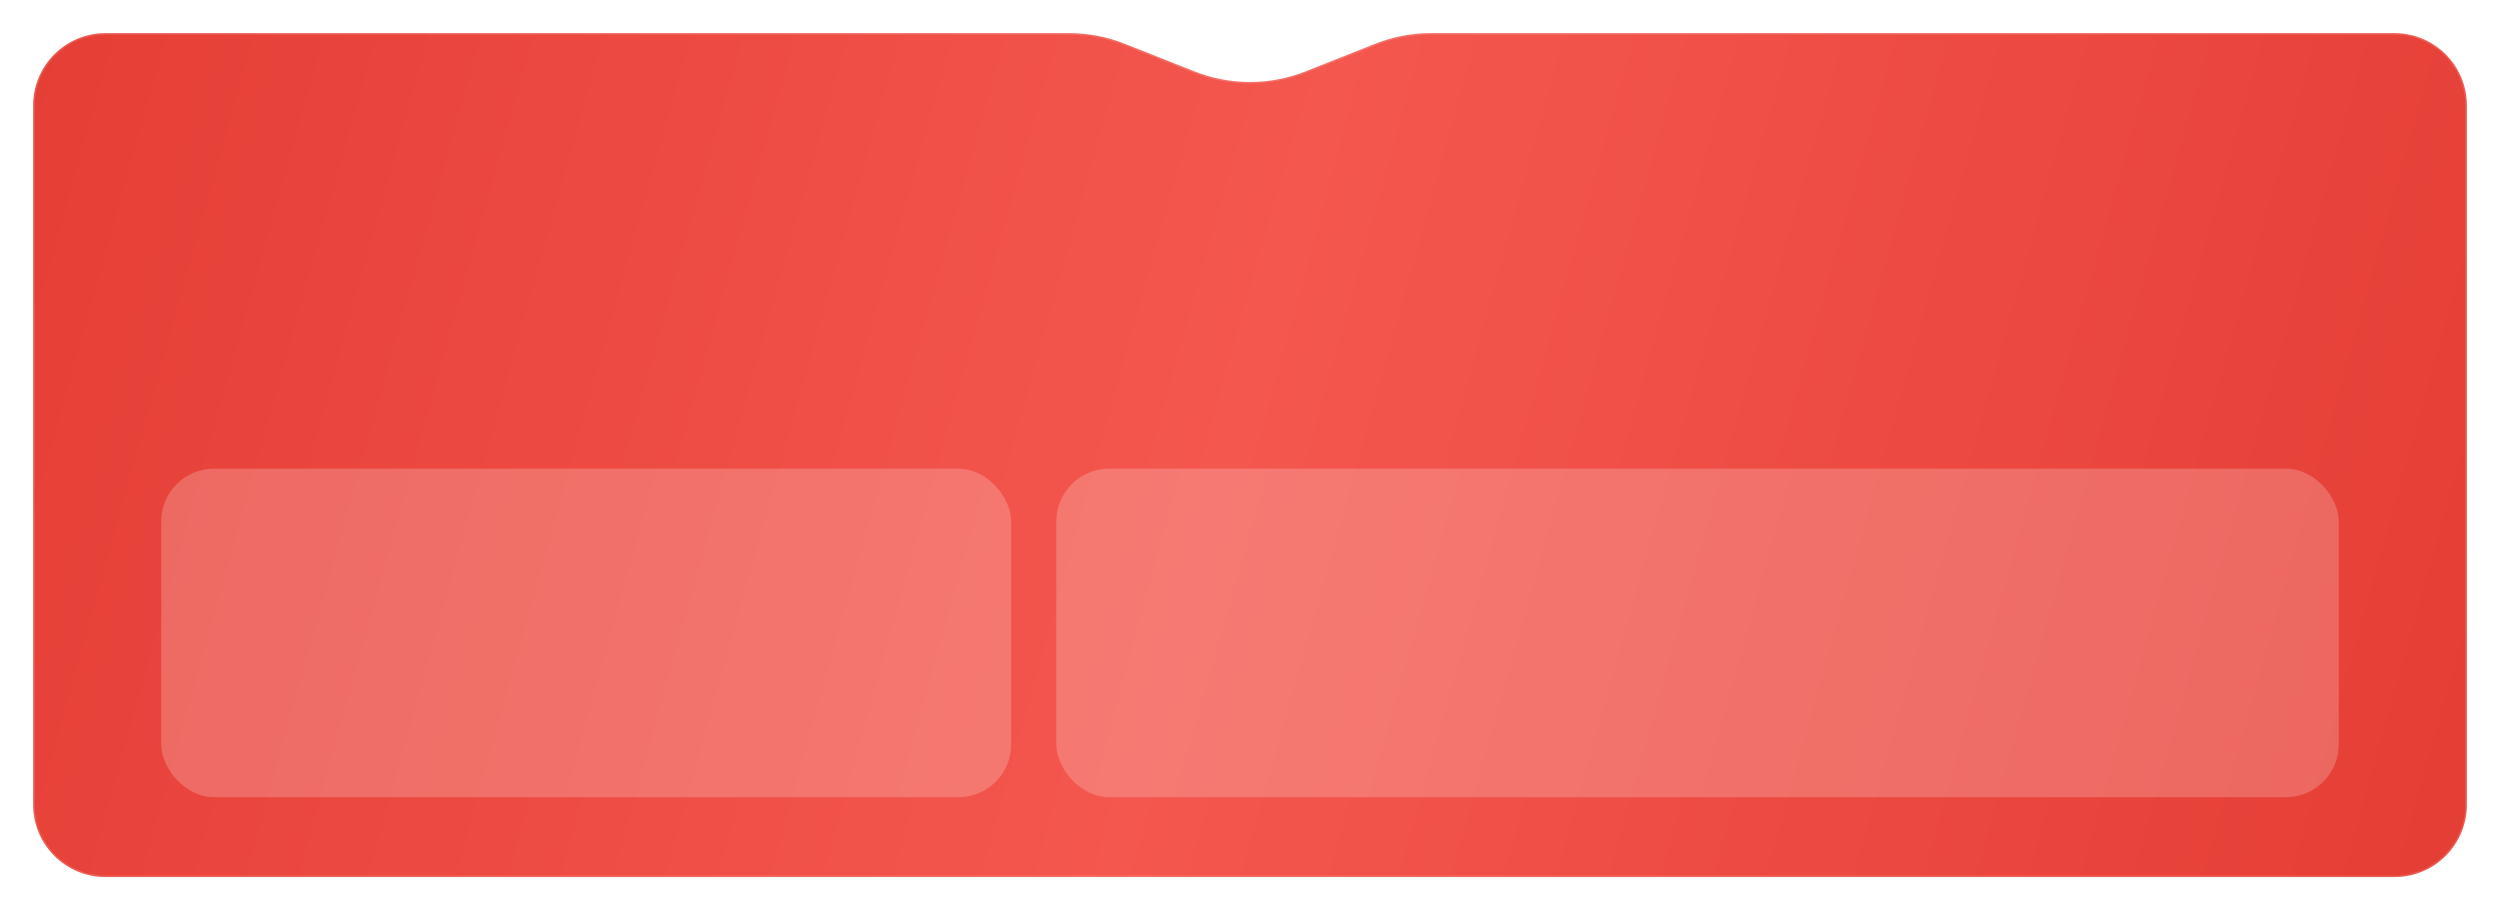
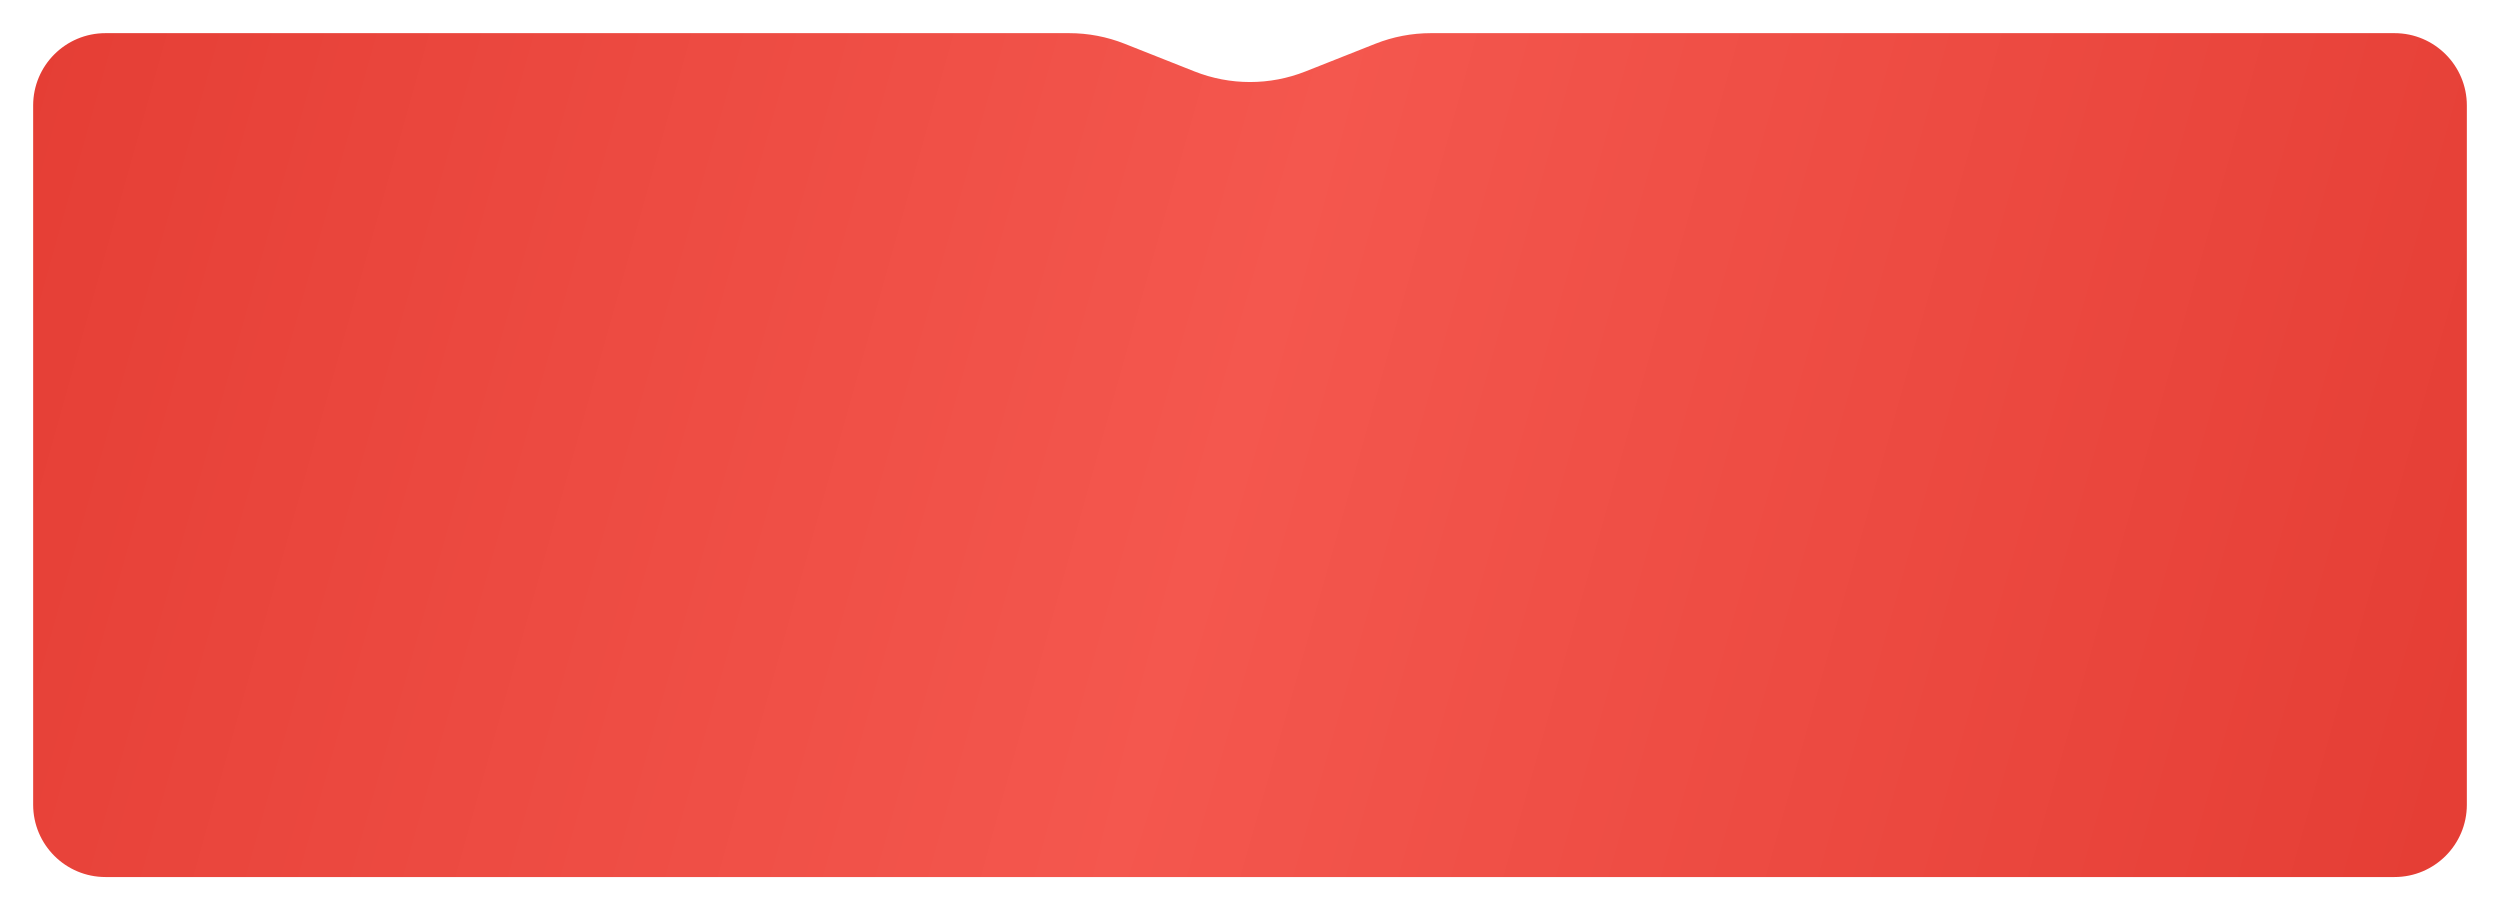
<svg xmlns="http://www.w3.org/2000/svg" width="1659" height="604" viewBox="0 0 1659 604" fill="none">
  <g filter="url(#filter0_d_5934_5941)">
    <path d="M1637 530C1637 556.51 1615.51 578 1589 578H70C43.49 578 22 556.51 22 530V66C22 39.49 43.49 18 70 18H425.75H627.625H709.47C722.085 18 734.585 20.387 746.312 25.034L792.659 43.4C816.324 52.779 842.676 52.779 866.341 43.4L912.688 25.034C924.415 20.387 936.915 18 949.53 18H1031.38H1233.25H1589C1615.51 18 1637 39.49 1637 66V530Z" fill="url(#paint0_radial_5934_5941)" />
-     <path d="M1589 577.491H70C43.771 577.491 22.509 556.229 22.509 530V66C22.509 39.771 43.771 18.509 70 18.509H709.471C722.02 18.509 734.457 20.883 746.124 25.507L792.472 43.873C816.258 53.299 842.742 53.299 866.528 43.873L912.876 25.507C924.543 20.883 936.98 18.509 949.529 18.509H1589C1615.23 18.509 1636.49 39.771 1636.49 66V530C1636.49 556.229 1615.23 577.491 1589 577.491Z" stroke="white" stroke-opacity="0.15" stroke-width="1.018" />
  </g>
-   <rect opacity="0.21" x="107" y="311" width="564" height="218" rx="35" fill="white" />
-   <rect opacity="0.21" x="701" y="311" width="851" height="218" rx="35" fill="white" />
  <defs>
    <filter id="filter0_d_5934_5941" x="0.4" y="0.4" width="1658.2" height="603.2" filterUnits="userSpaceOnUse" color-interpolation-filters="sRGB">
      <feFlood flood-opacity="0" result="BackgroundImageFix" />
      <feColorMatrix in="SourceAlpha" type="matrix" values="0 0 0 0 0 0 0 0 0 0 0 0 0 0 0 0 0 0 127 0" result="hardAlpha" />
      <feOffset dy="4" />
      <feGaussianBlur stdDeviation="10.8" />
      <feComposite in2="hardAlpha" operator="out" />
      <feColorMatrix type="matrix" values="0 0 0 0 0 0 0 0 0 0 0 0 0 0 0 0 0 0 0.1 0" />
      <feBlend mode="normal" in2="BackgroundImageFix" result="effect1_dropShadow_5934_5941" />
      <feBlend mode="normal" in="SourceGraphic" in2="effect1_dropShadow_5934_5941" result="shape" />
    </filter>
    <radialGradient id="paint0_radial_5934_5941" cx="0" cy="0" r="1" gradientUnits="userSpaceOnUse" gradientTransform="translate(829.5 247.347) rotate(-164.349) scale(838.593 26839.1)">
      <stop stop-color="#F4574E" />
      <stop offset="1" stop-color="#E53E35" />
    </radialGradient>
  </defs>
</svg>